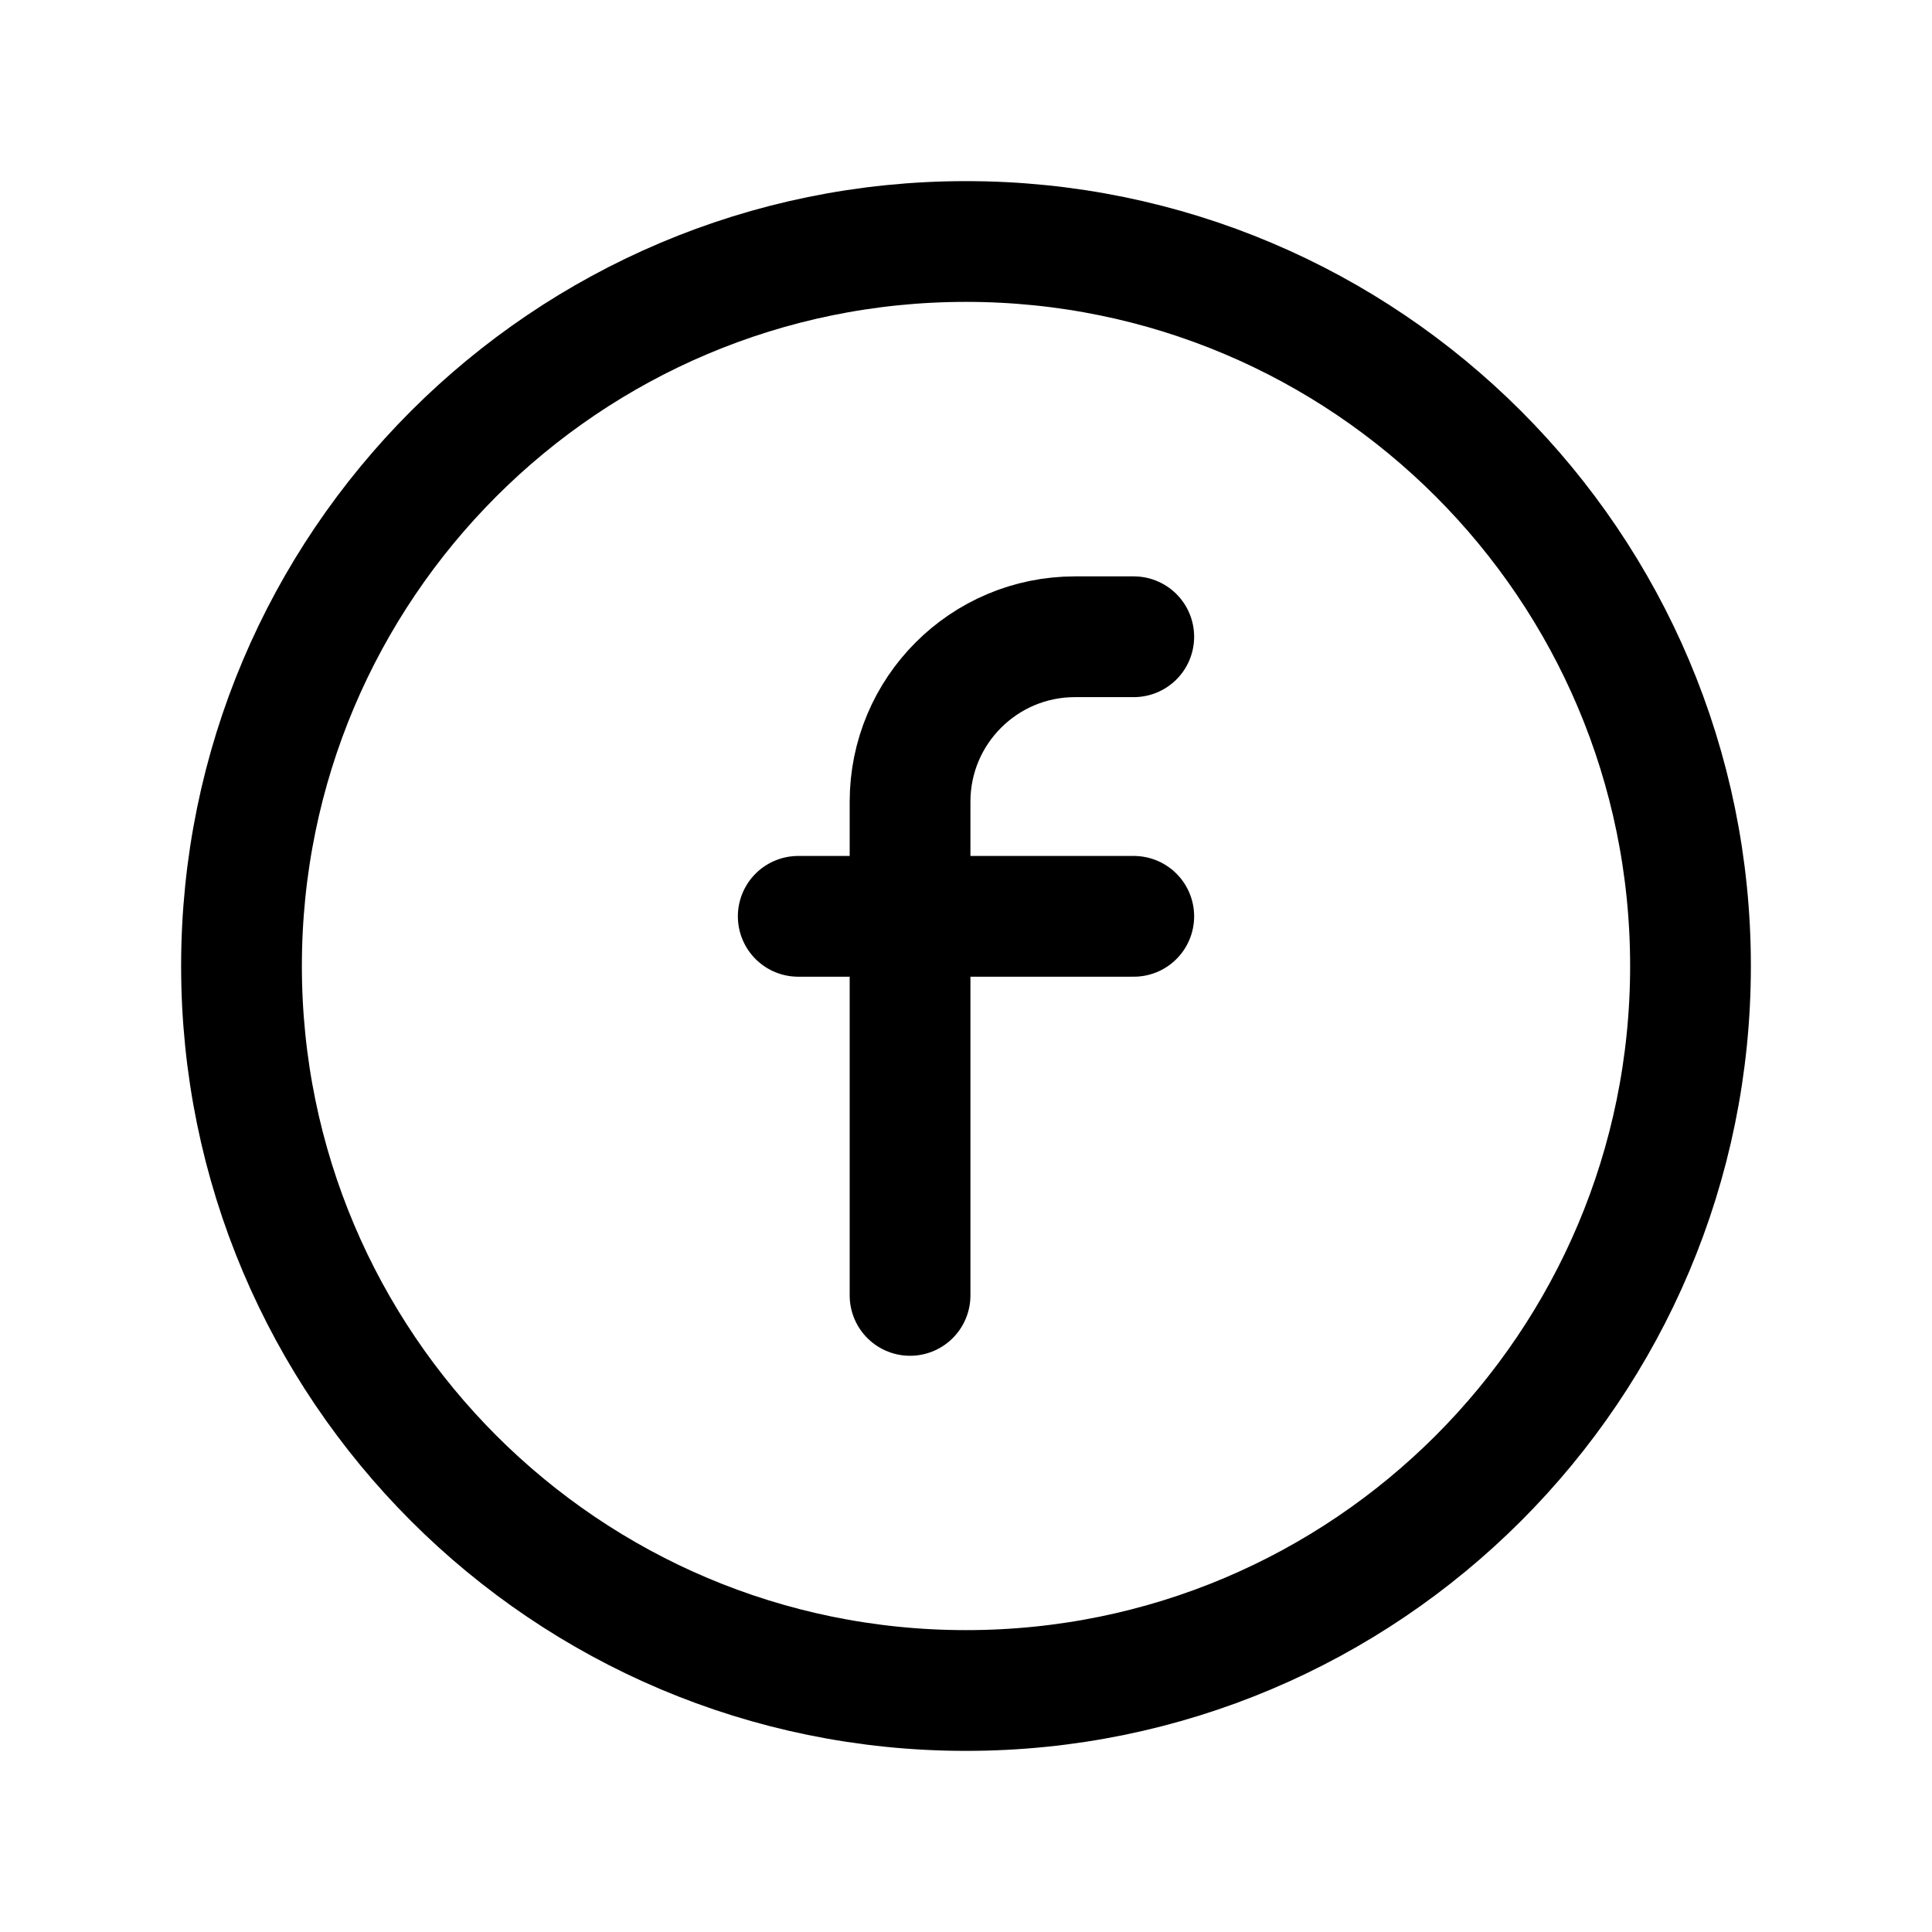
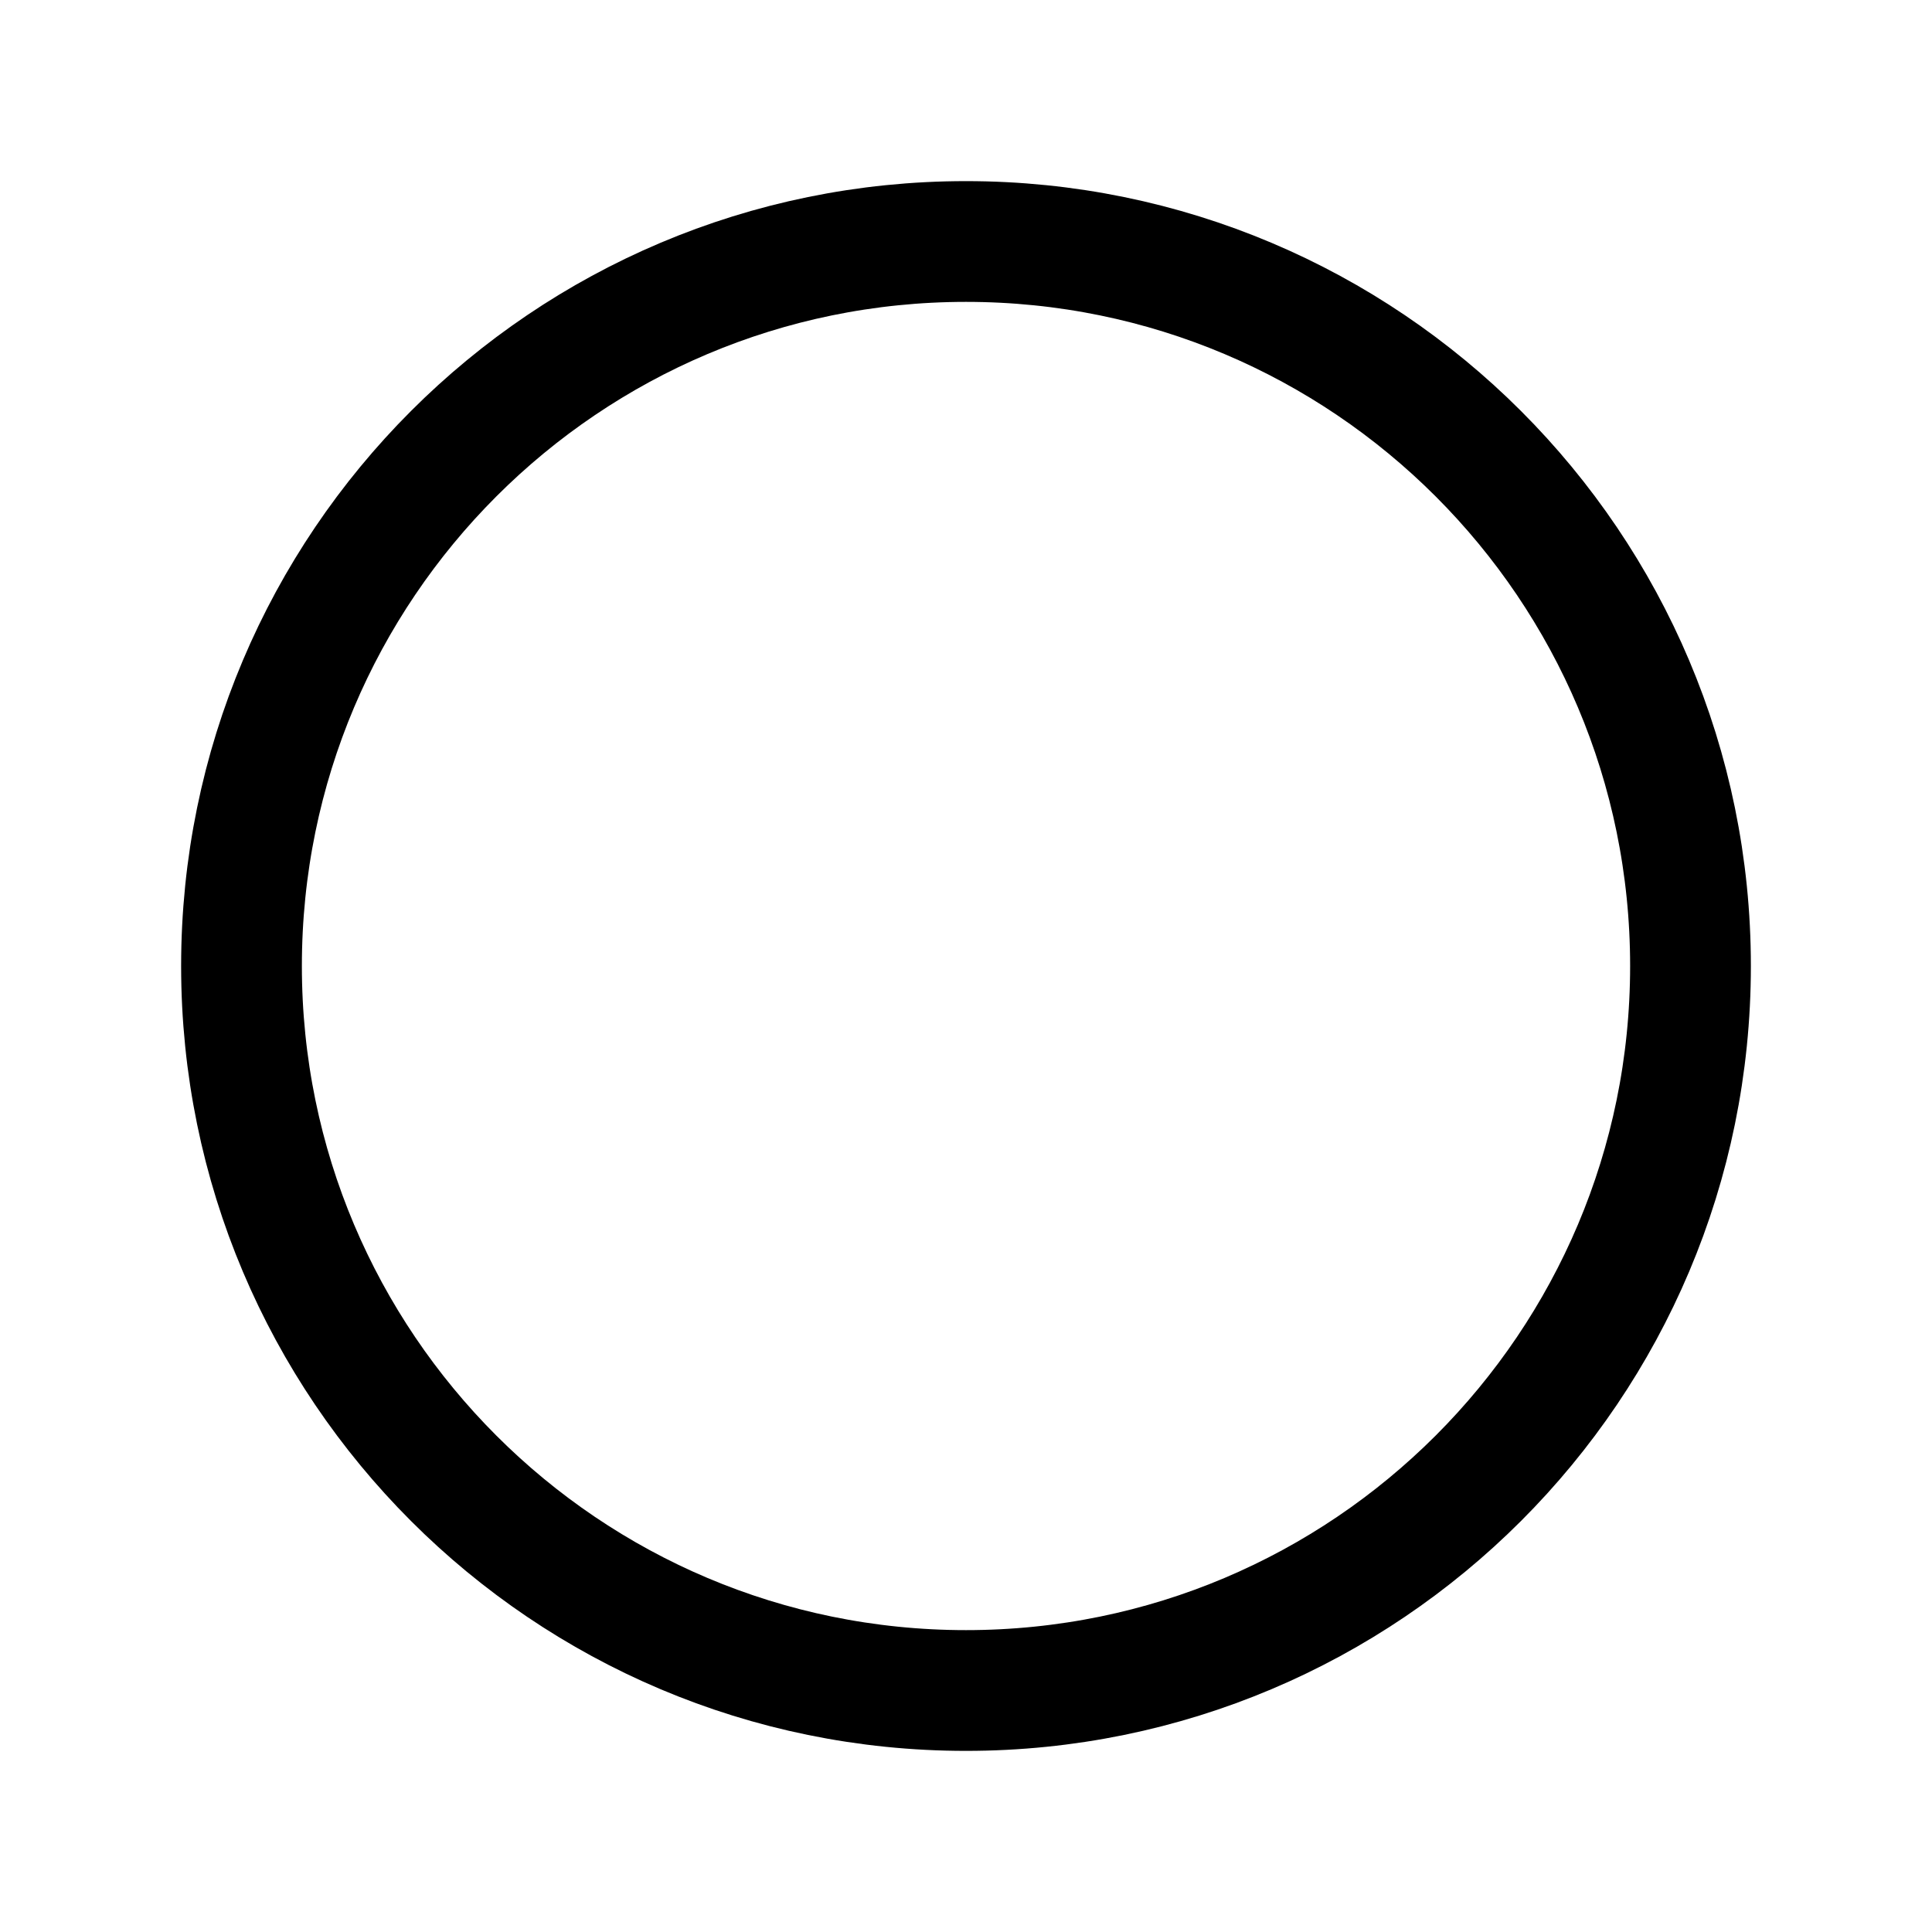
<svg xmlns="http://www.w3.org/2000/svg" width="24px" height="24px" viewBox="0 0 24 24" fill="none">
  <path d="M12 21C16.971 21 21 16.971 21 12C21 7.029 16.971 3 12 3C7.029 3 3 7.029 3 12C3 16.971 7.029 21 12 21Z" stroke="#000000" stroke-width="1.5" stroke-linecap="round" stroke-linejoin="round" />
-   <path d="M14.084 7.91H13.354C12.222 7.91 11.305 8.828 11.305 9.959V16.092" stroke="#000000" stroke-width="1.5" stroke-linecap="round" stroke-linejoin="round" />
-   <path d="M9.916 11.383H14.084" stroke="#000000" stroke-width="1.5" stroke-linecap="round" stroke-linejoin="round" />
</svg>